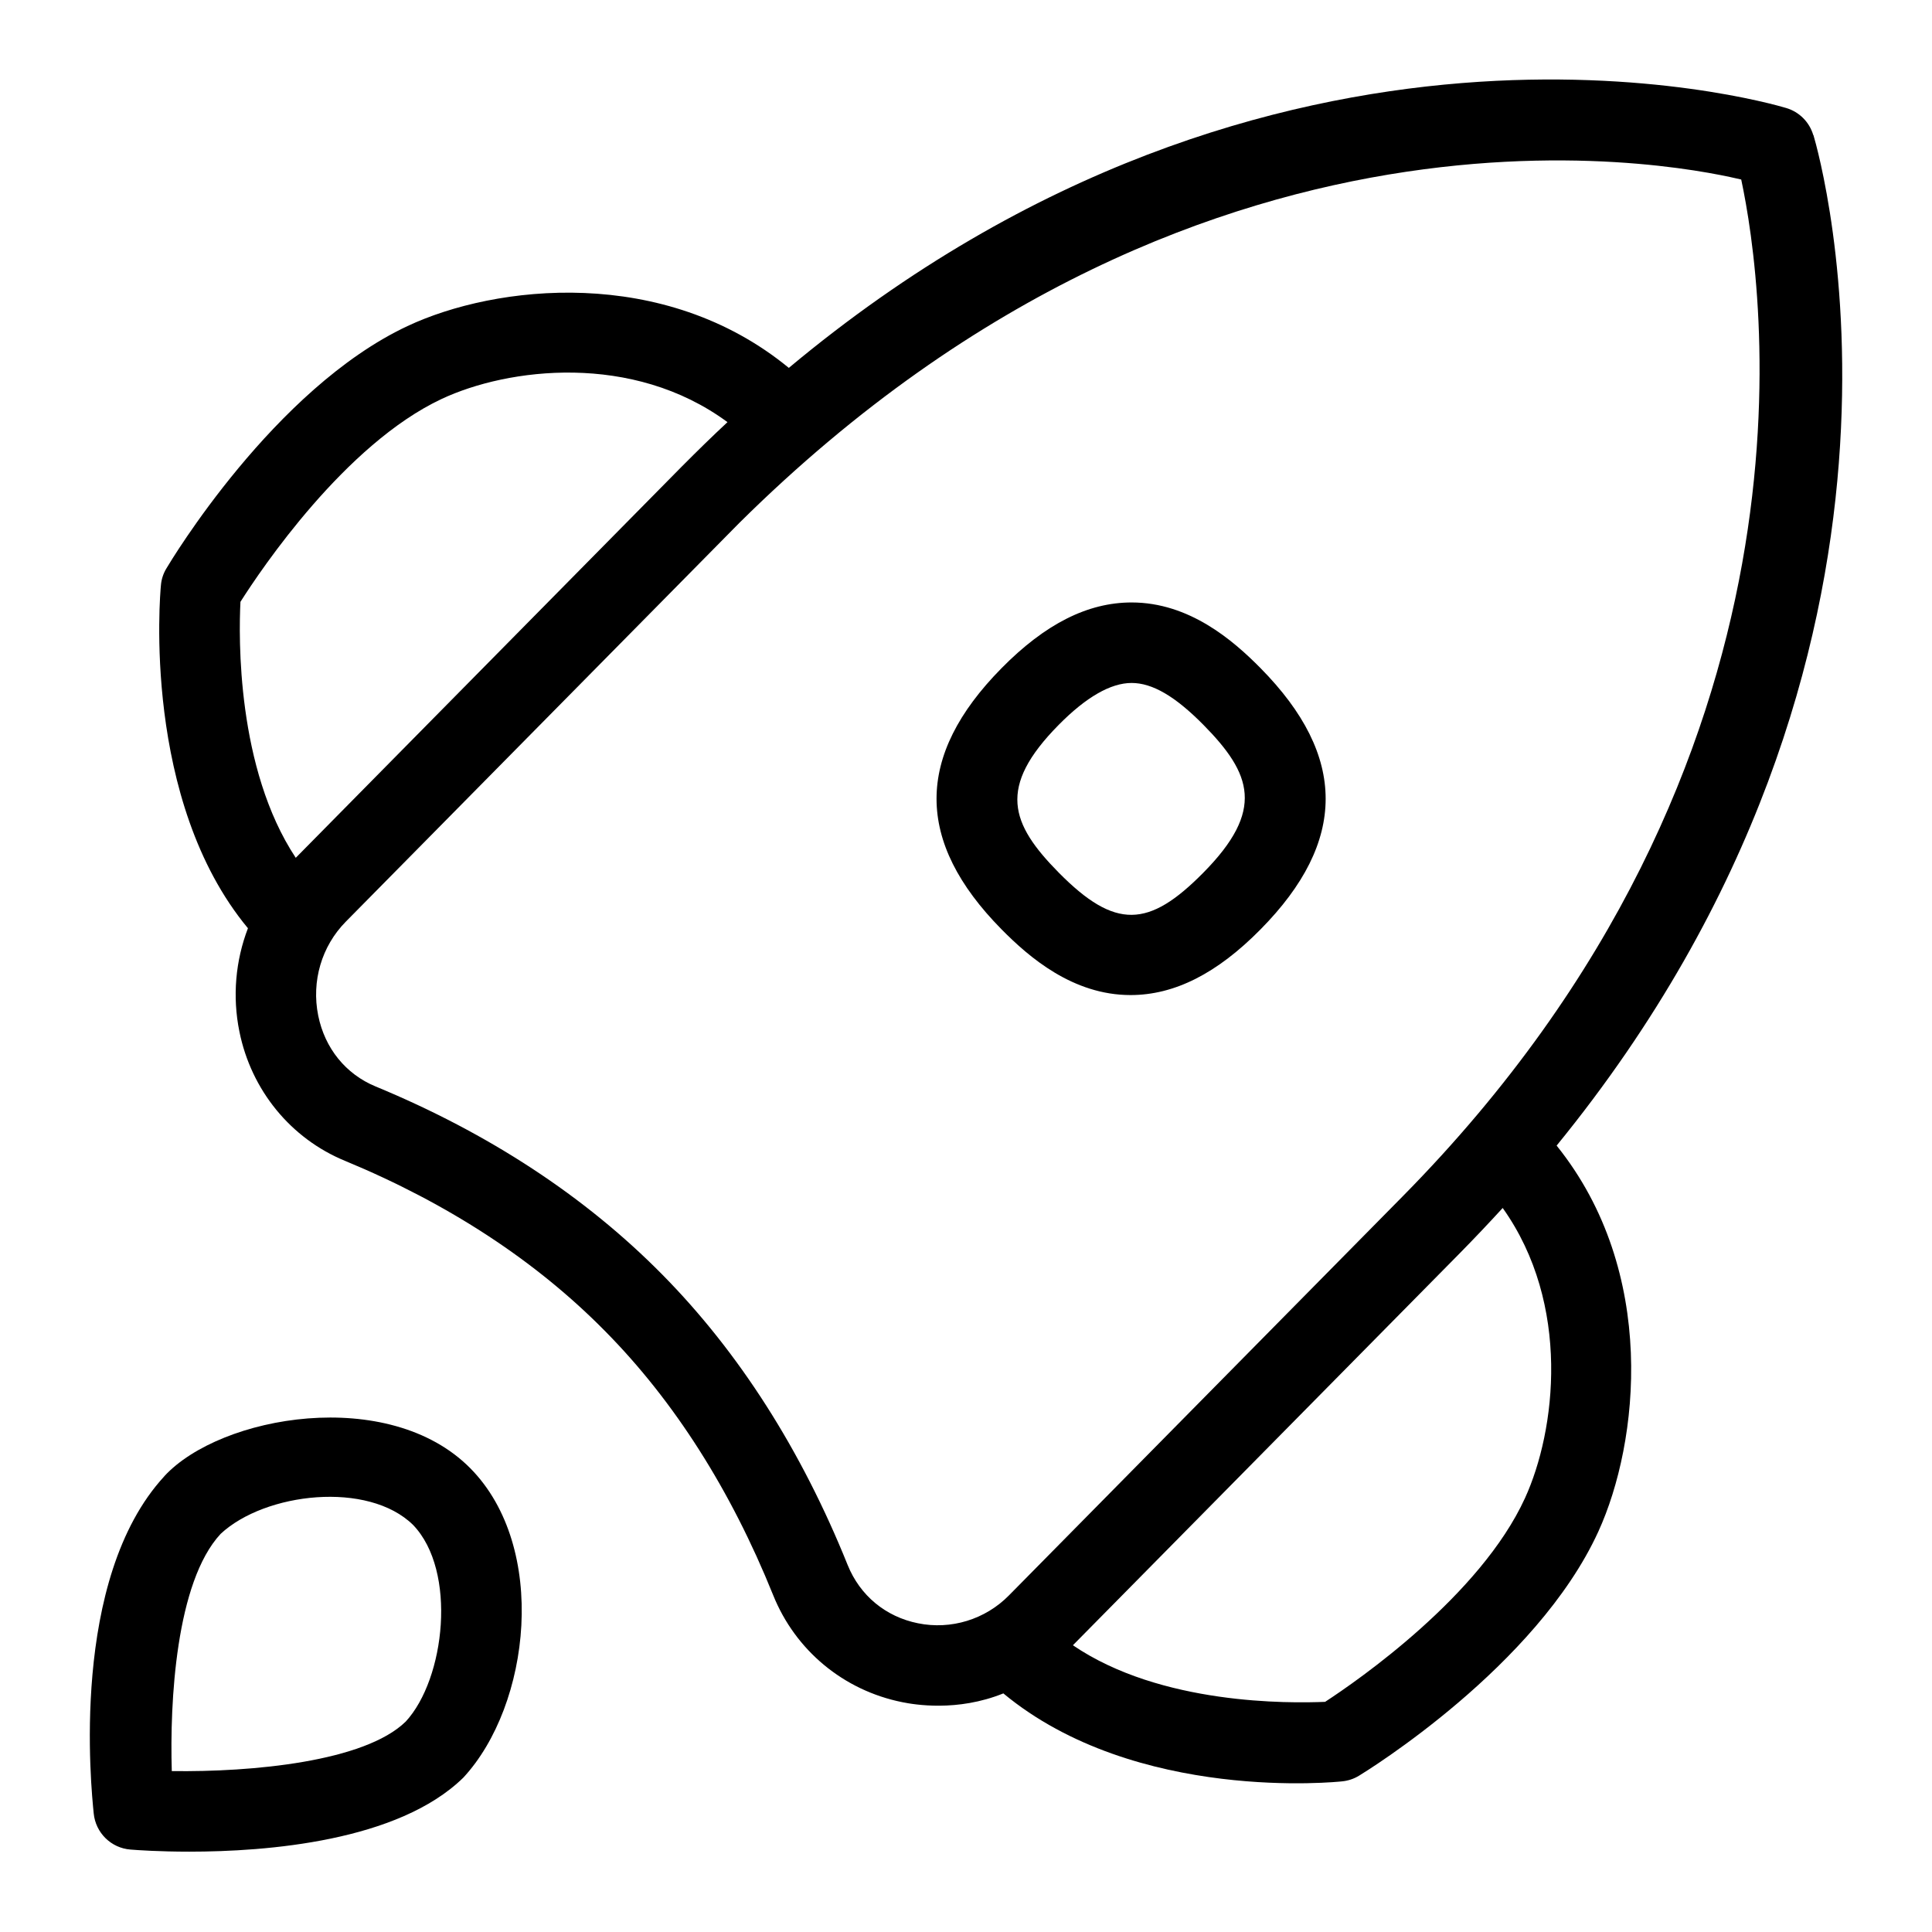
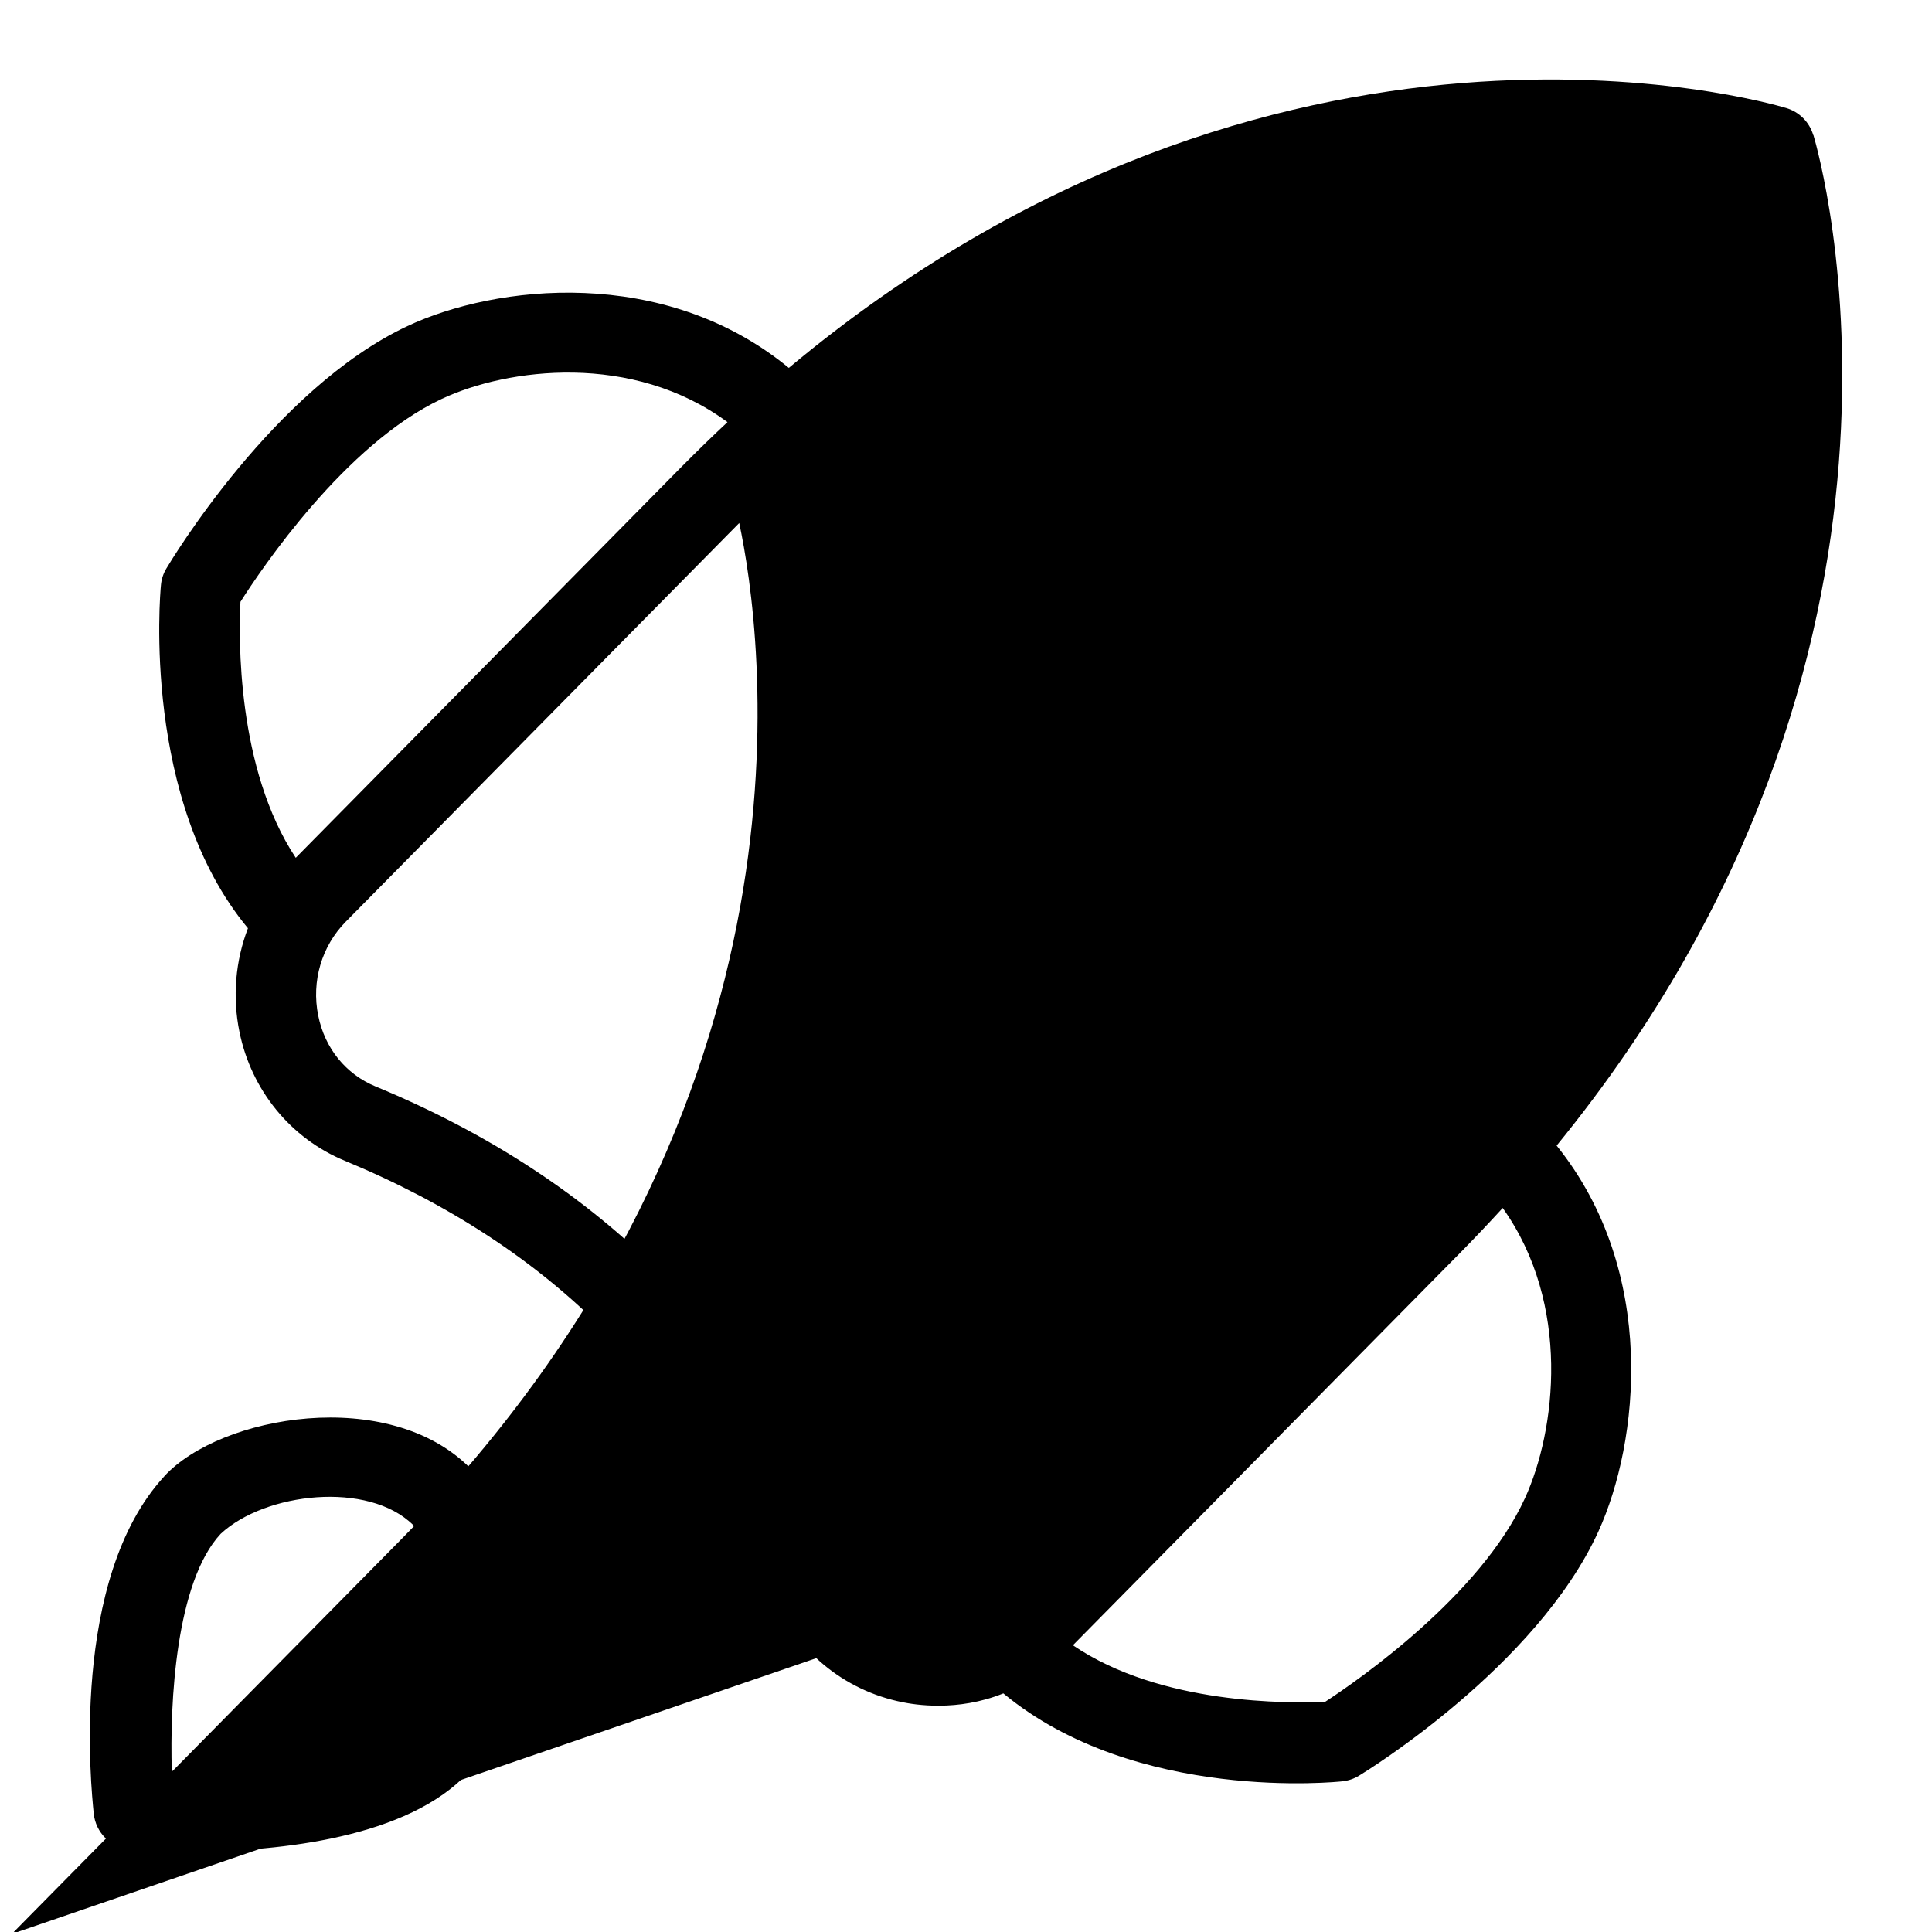
<svg xmlns="http://www.w3.org/2000/svg" id="Layer_1" data-name="Layer 1" viewBox="0 0 24 24">
  <path d="M2.042,18.338c-1.181,1.28-.908,3.885-.878,4.188,.023,.241,.216,.432,.458,.45,.085,.007,.357,.026,.729,.026,.962,0,2.596-.127,3.405-.92,.835-.901,1.057-2.86,.087-3.842-1.013-1.026-3.103-.659-3.801,.097Zm2.998,3.048c-.511,.5-1.912,.629-2.906,.615-.026-.857,.05-2.348,.607-2.947,.553-.515,1.833-.66,2.391-.11,.548,.57,.398,1.912-.092,2.442Z" />
-   <path d="M15.66,11.544c1.077-1.091,1.077-2.151,0-3.243-.346-.351-.889-.817-1.603-.817-.545,0-1.074,.267-1.616,.817-1.076,1.091-1.076,2.152,0,3.243,.346,.351,.889,.817,1.603,.817,.545,0,1.074-.267,1.616-.817Zm-2.507-2.541c.34-.344,.645-.519,.904-.519,.258,0,.541,.165,.891,.519,.602,.61,.767,1.062,0,1.838-.677,.686-1.093,.71-1.795,0-.602-.61-.767-1.062,0-1.838Z" />
-   <path d="M22.525,1.678c-.048-.162-.174-.288-.335-.336-.275-.082-6.346-1.821-12.391,3.228-1.552-1.275-3.645-1.033-4.738-.519-1.657,.778-2.941,2.921-2.995,3.012-.038,.063-.061,.134-.067,.208-.011,.113-.236,2.673,1.081,4.26-.154,.402-.195,.847-.106,1.284,.147,.728,.638,1.328,1.311,1.605,1.283,.531,2.371,1.242,3.232,2.116,.859,.869,1.561,1.973,2.087,3.278,.276,.688,.876,1.185,1.604,1.331,.148,.03,.682,.123,1.256-.109,1.649,1.367,4.176,1.096,4.205,1.093,.076-.007,.149-.031,.214-.071,.09-.055,2.205-1.355,2.972-3.032,.506-1.107,.744-3.226-.518-4.795,5.013-6.147,3.272-12.278,3.19-12.554ZM2.987,7.476c.257-.405,1.3-1.957,2.499-2.52,.825-.387,2.372-.581,3.551,.288-.189,.176-.377,.36-.566,.55L3.674,10.656c-.736-1.111-.709-2.743-.687-3.18Zm8.417,12.689c-.403-.081-.721-.345-.874-.724-.576-1.43-1.351-2.644-2.303-3.608-.956-.969-2.154-1.755-3.562-2.337-.37-.153-.63-.474-.712-.88-.086-.426,.042-.862,.343-1.167l4.887-4.952C15.09,.644,21.221,2.137,21.63,2.23c.28,1.311,1.153,7.202-4.208,12.634l-4.888,4.954c-.295,.3-.721,.43-1.13,.347Zm7.54-1.555c-.554,1.212-2.078,2.267-2.483,2.531-.438,.018-2.039,.042-3.133-.703l4.807-4.871c.184-.187,.361-.374,.532-.561,.853,1.199,.66,2.767,.277,3.604Z" />
+   <path d="M22.525,1.678c-.048-.162-.174-.288-.335-.336-.275-.082-6.346-1.821-12.391,3.228-1.552-1.275-3.645-1.033-4.738-.519-1.657,.778-2.941,2.921-2.995,3.012-.038,.063-.061,.134-.067,.208-.011,.113-.236,2.673,1.081,4.26-.154,.402-.195,.847-.106,1.284,.147,.728,.638,1.328,1.311,1.605,1.283,.531,2.371,1.242,3.232,2.116,.859,.869,1.561,1.973,2.087,3.278,.276,.688,.876,1.185,1.604,1.331,.148,.03,.682,.123,1.256-.109,1.649,1.367,4.176,1.096,4.205,1.093,.076-.007,.149-.031,.214-.071,.09-.055,2.205-1.355,2.972-3.032,.506-1.107,.744-3.226-.518-4.795,5.013-6.147,3.272-12.278,3.19-12.554ZM2.987,7.476c.257-.405,1.3-1.957,2.499-2.52,.825-.387,2.372-.581,3.551,.288-.189,.176-.377,.36-.566,.55L3.674,10.656c-.736-1.111-.709-2.743-.687-3.18Zm8.417,12.689c-.403-.081-.721-.345-.874-.724-.576-1.43-1.351-2.644-2.303-3.608-.956-.969-2.154-1.755-3.562-2.337-.37-.153-.63-.474-.712-.88-.086-.426,.042-.862,.343-1.167l4.887-4.952c.28,1.311,1.153,7.202-4.208,12.634l-4.888,4.954c-.295,.3-.721,.43-1.13,.347Zm7.54-1.555c-.554,1.212-2.078,2.267-2.483,2.531-.438,.018-2.039,.042-3.133-.703l4.807-4.871c.184-.187,.361-.374,.532-.561,.853,1.199,.66,2.767,.277,3.604Z" />
</svg>